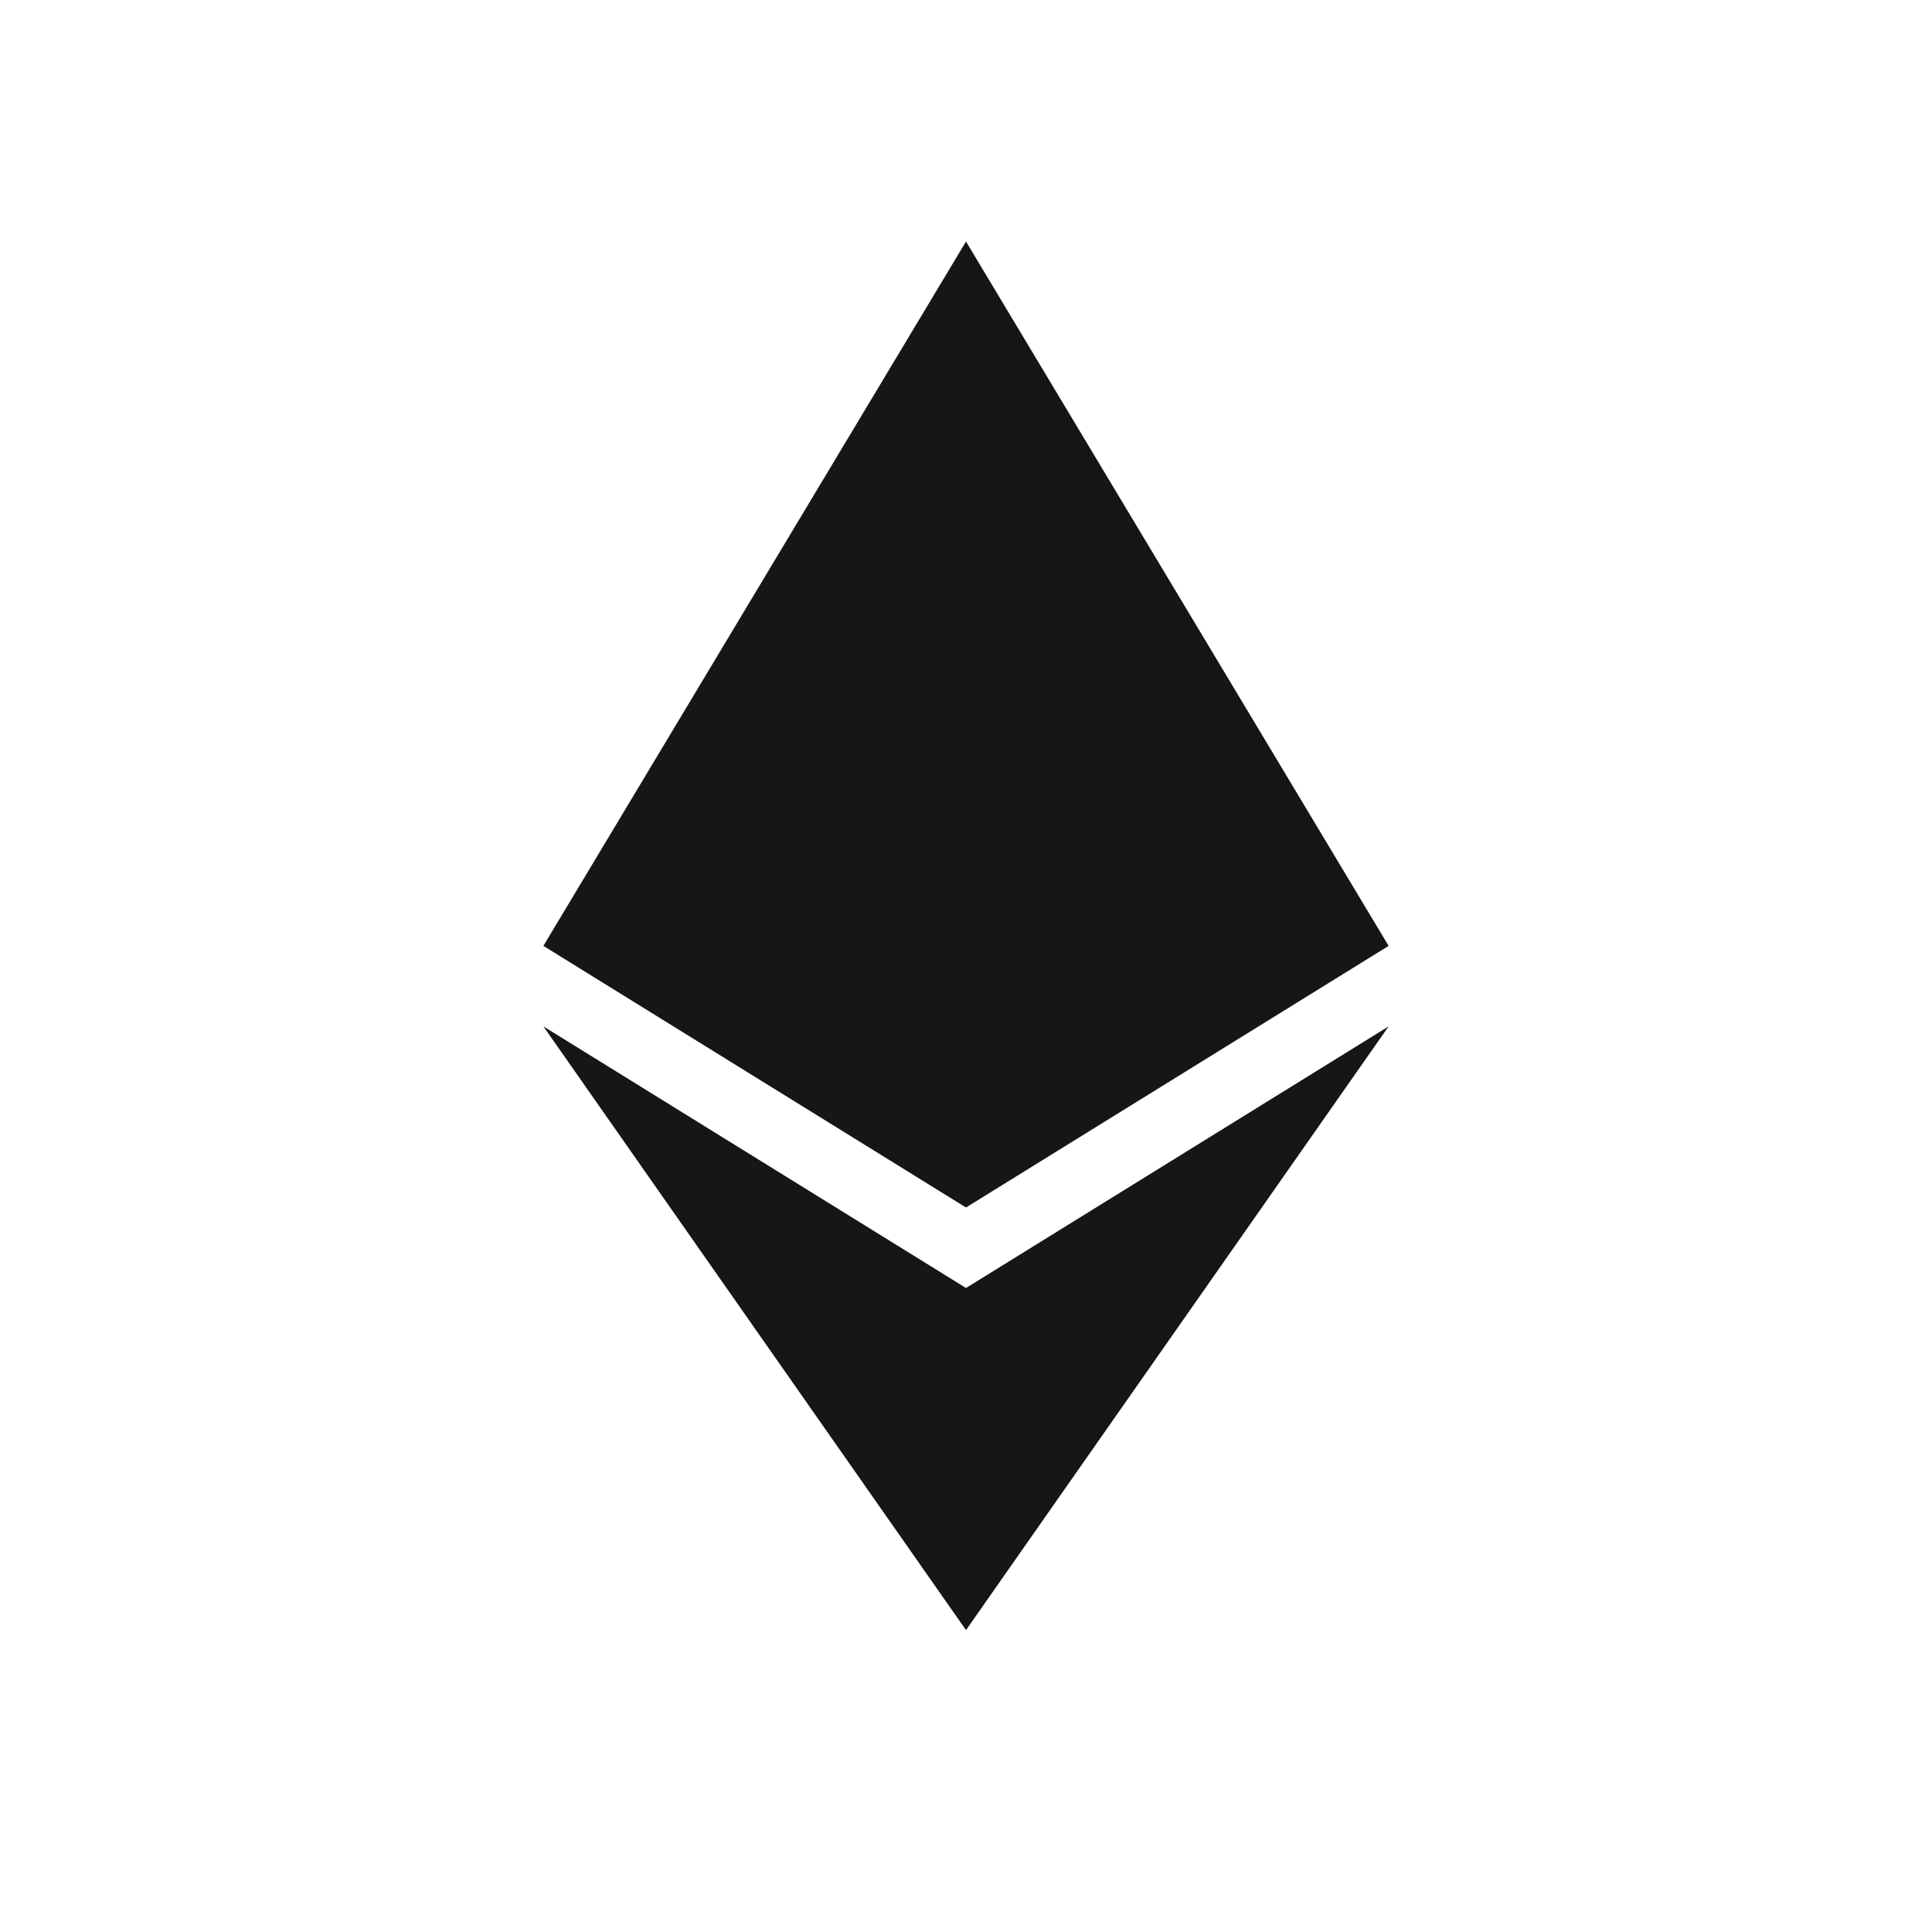
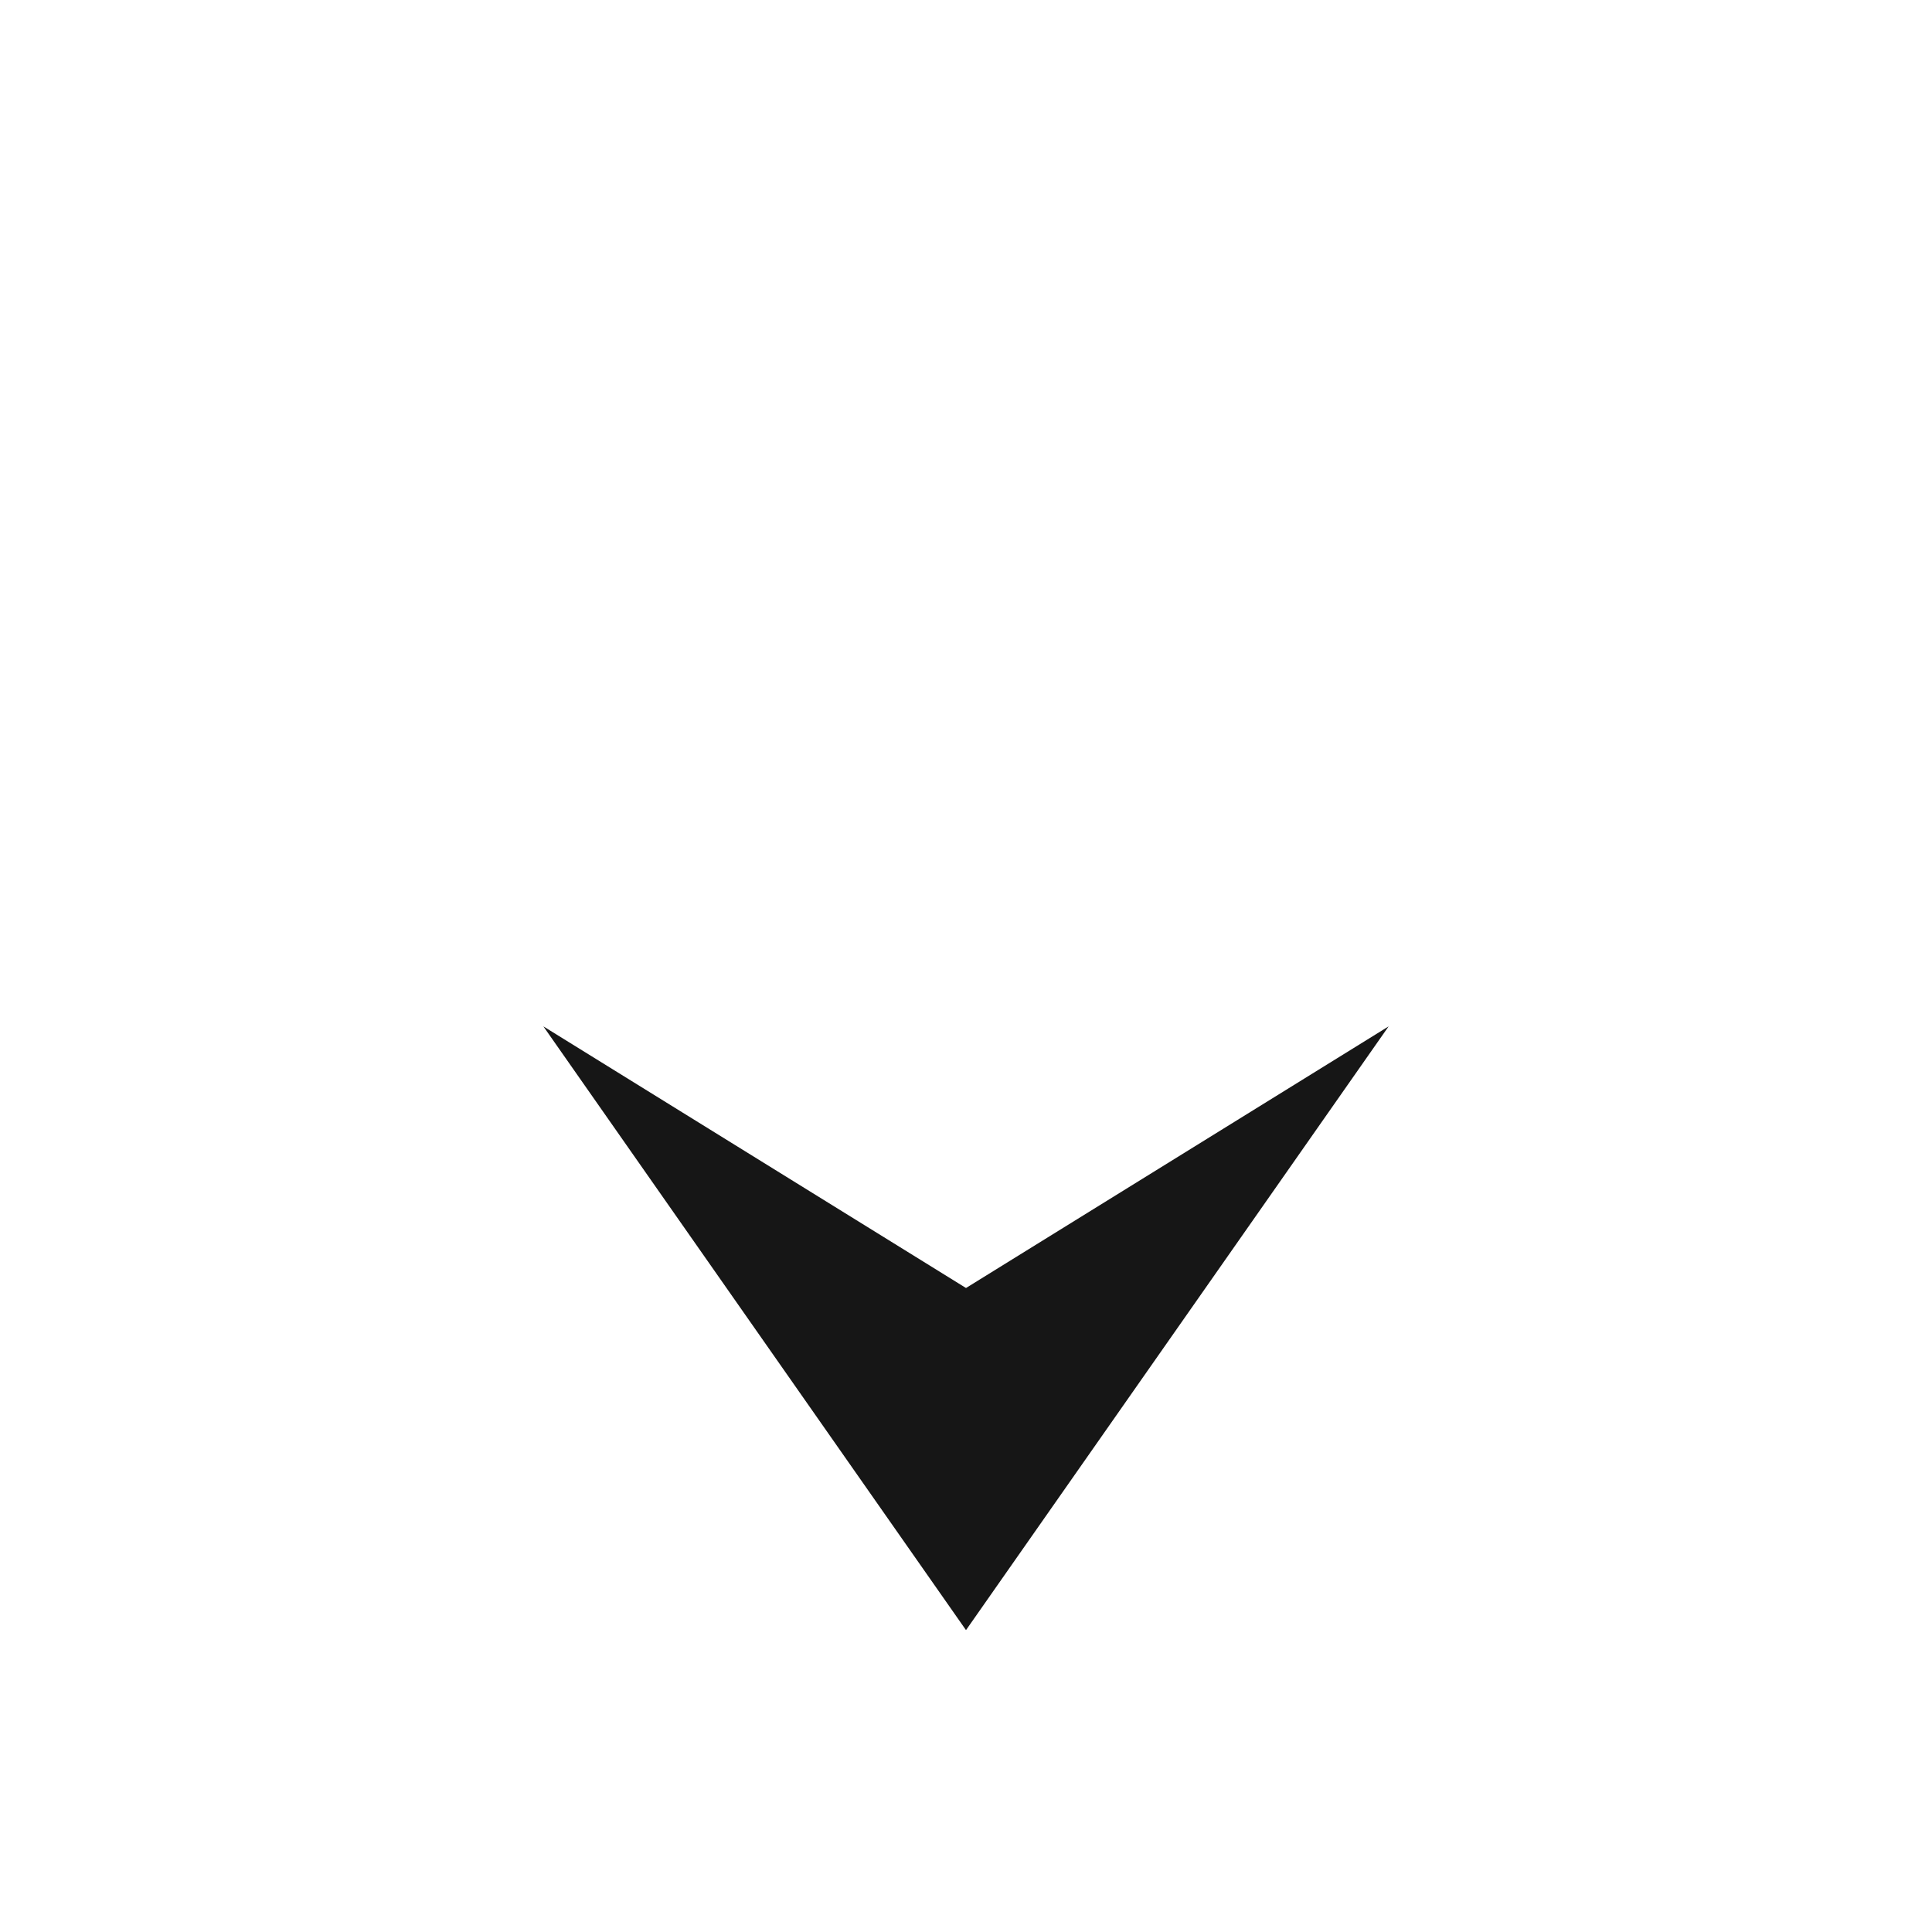
<svg xmlns="http://www.w3.org/2000/svg" width="48" height="48" viewBox="0 0 48 48" fill="none">
  <g id="ETH">
    <g id="Vector">
-       <path d="M24 6L13.5 23.5L24 30L34.5 23.5L24 6Z" fill="#161616" />
      <path d="M13.5 25.5L24 40.5L34.5 25.5L24 32L13.5 25.5Z" fill="#161616" />
    </g>
  </g>
</svg>